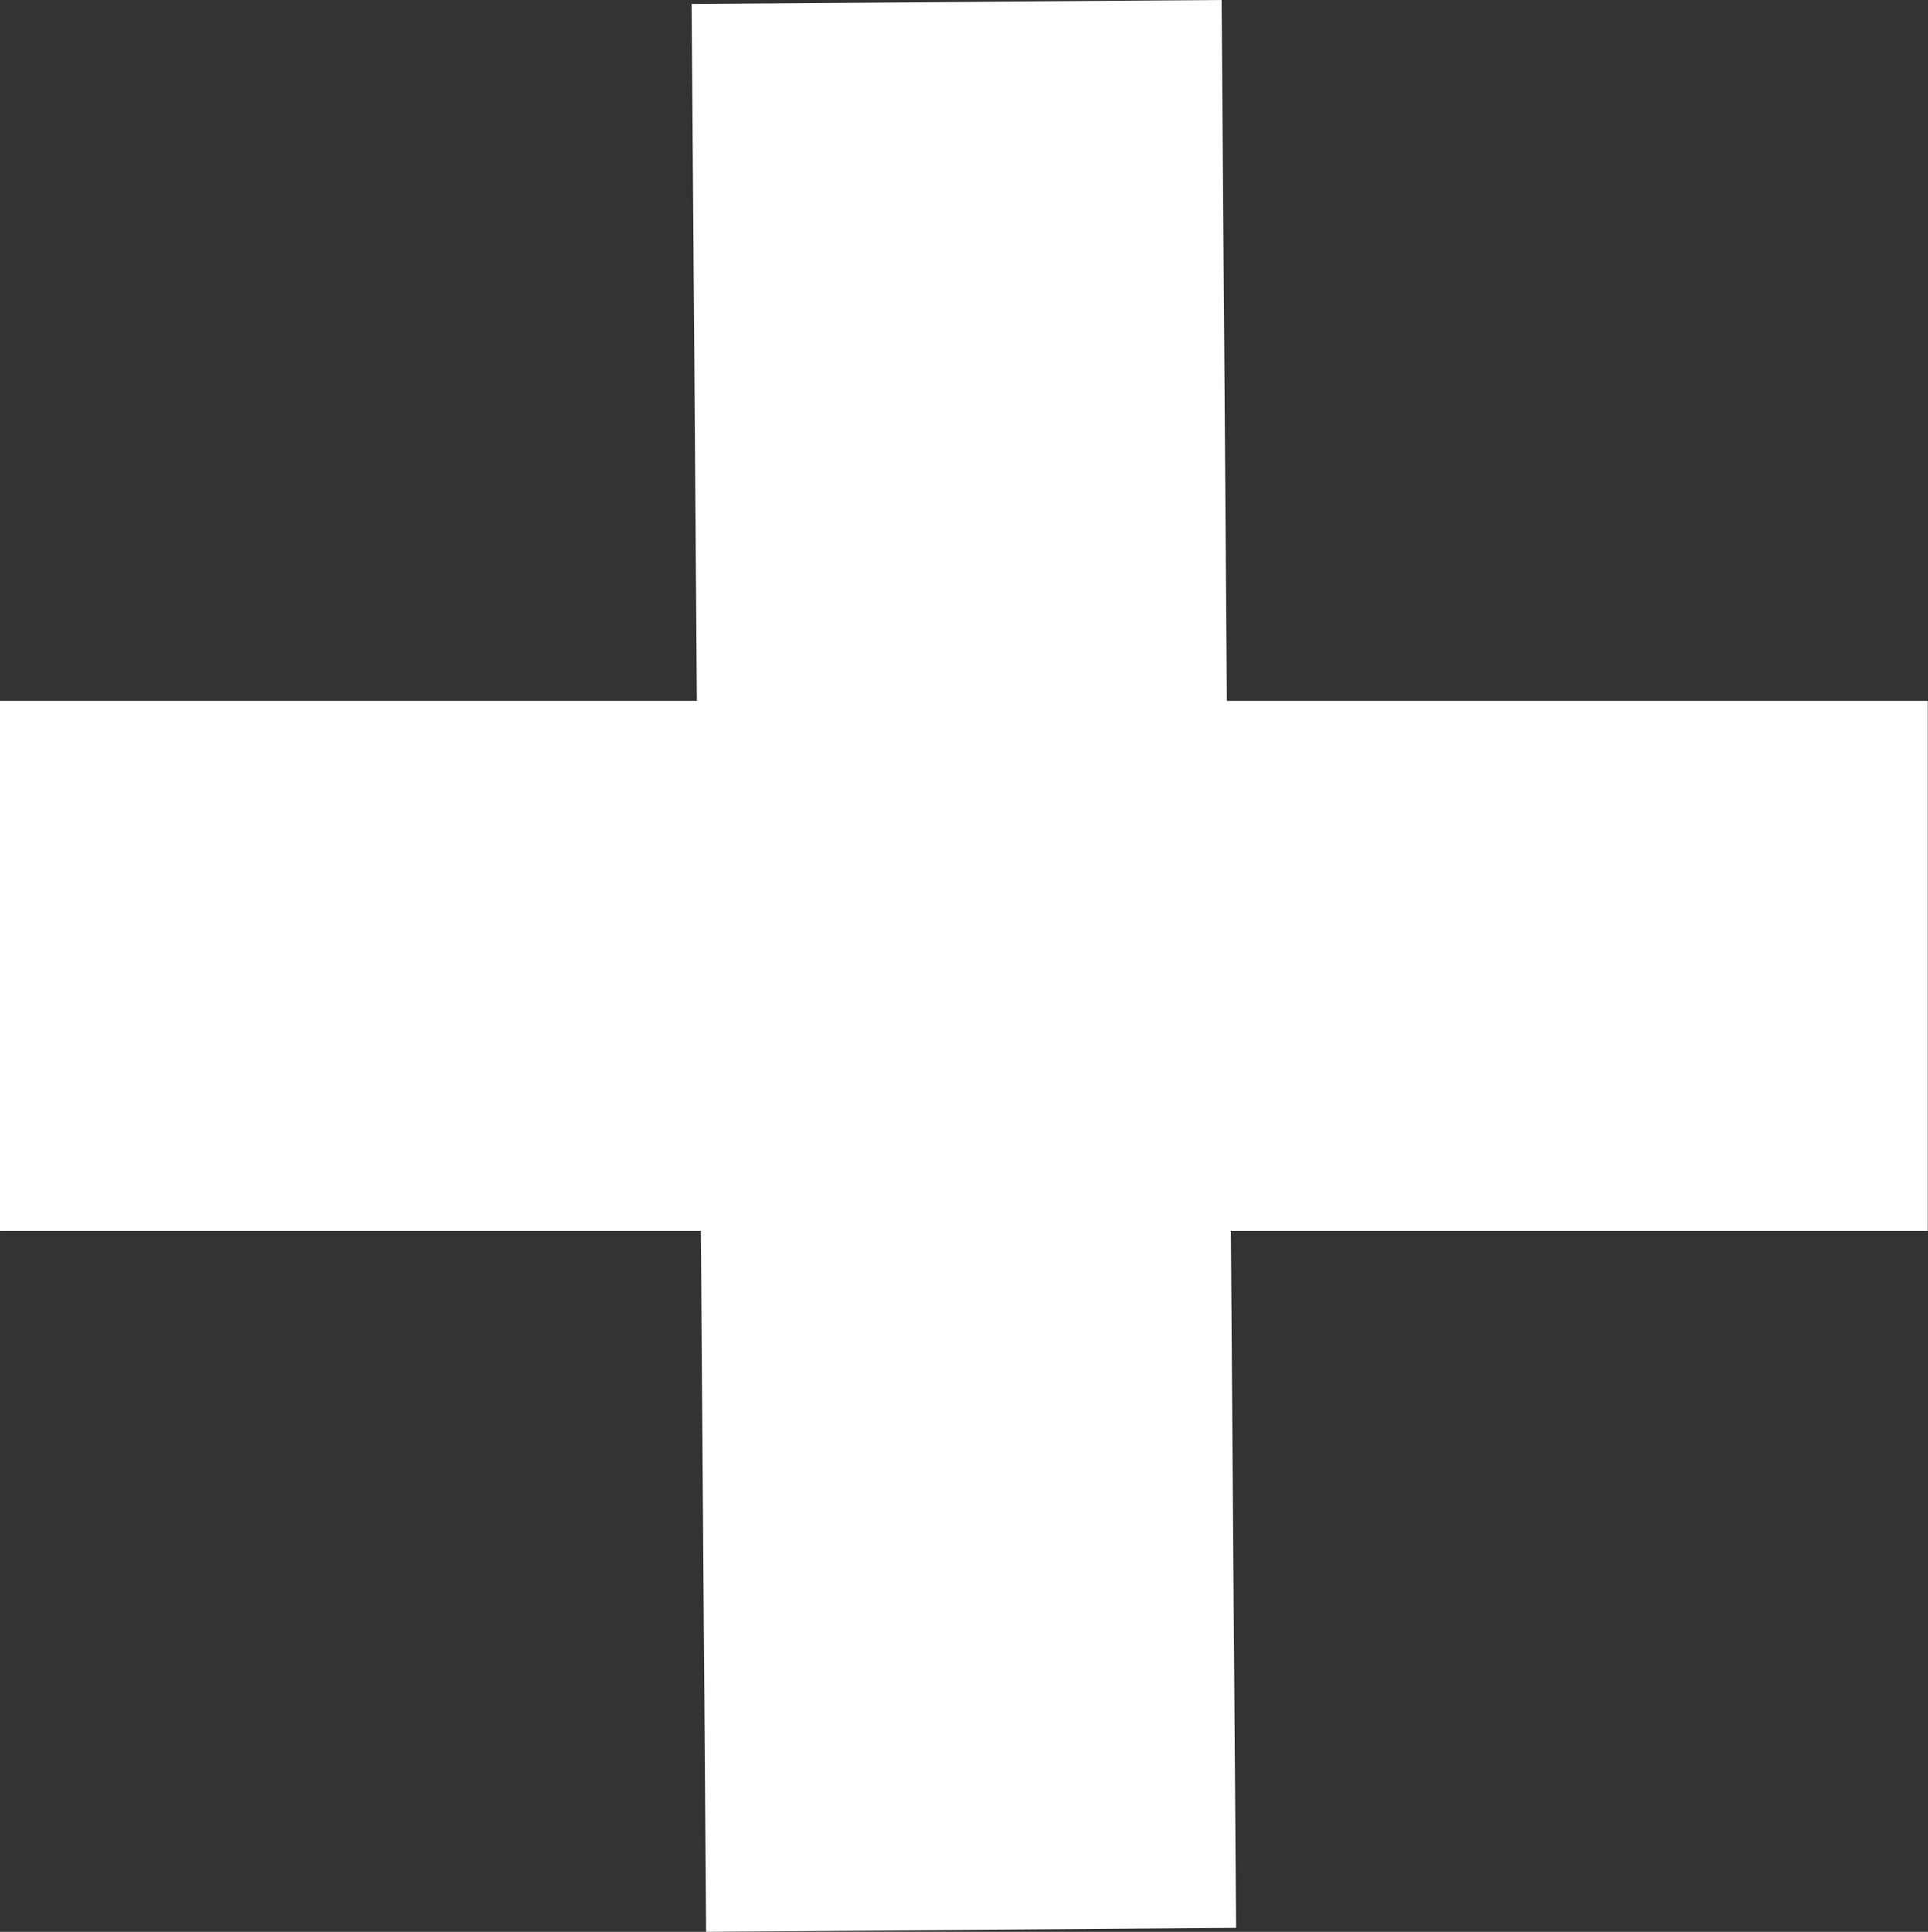
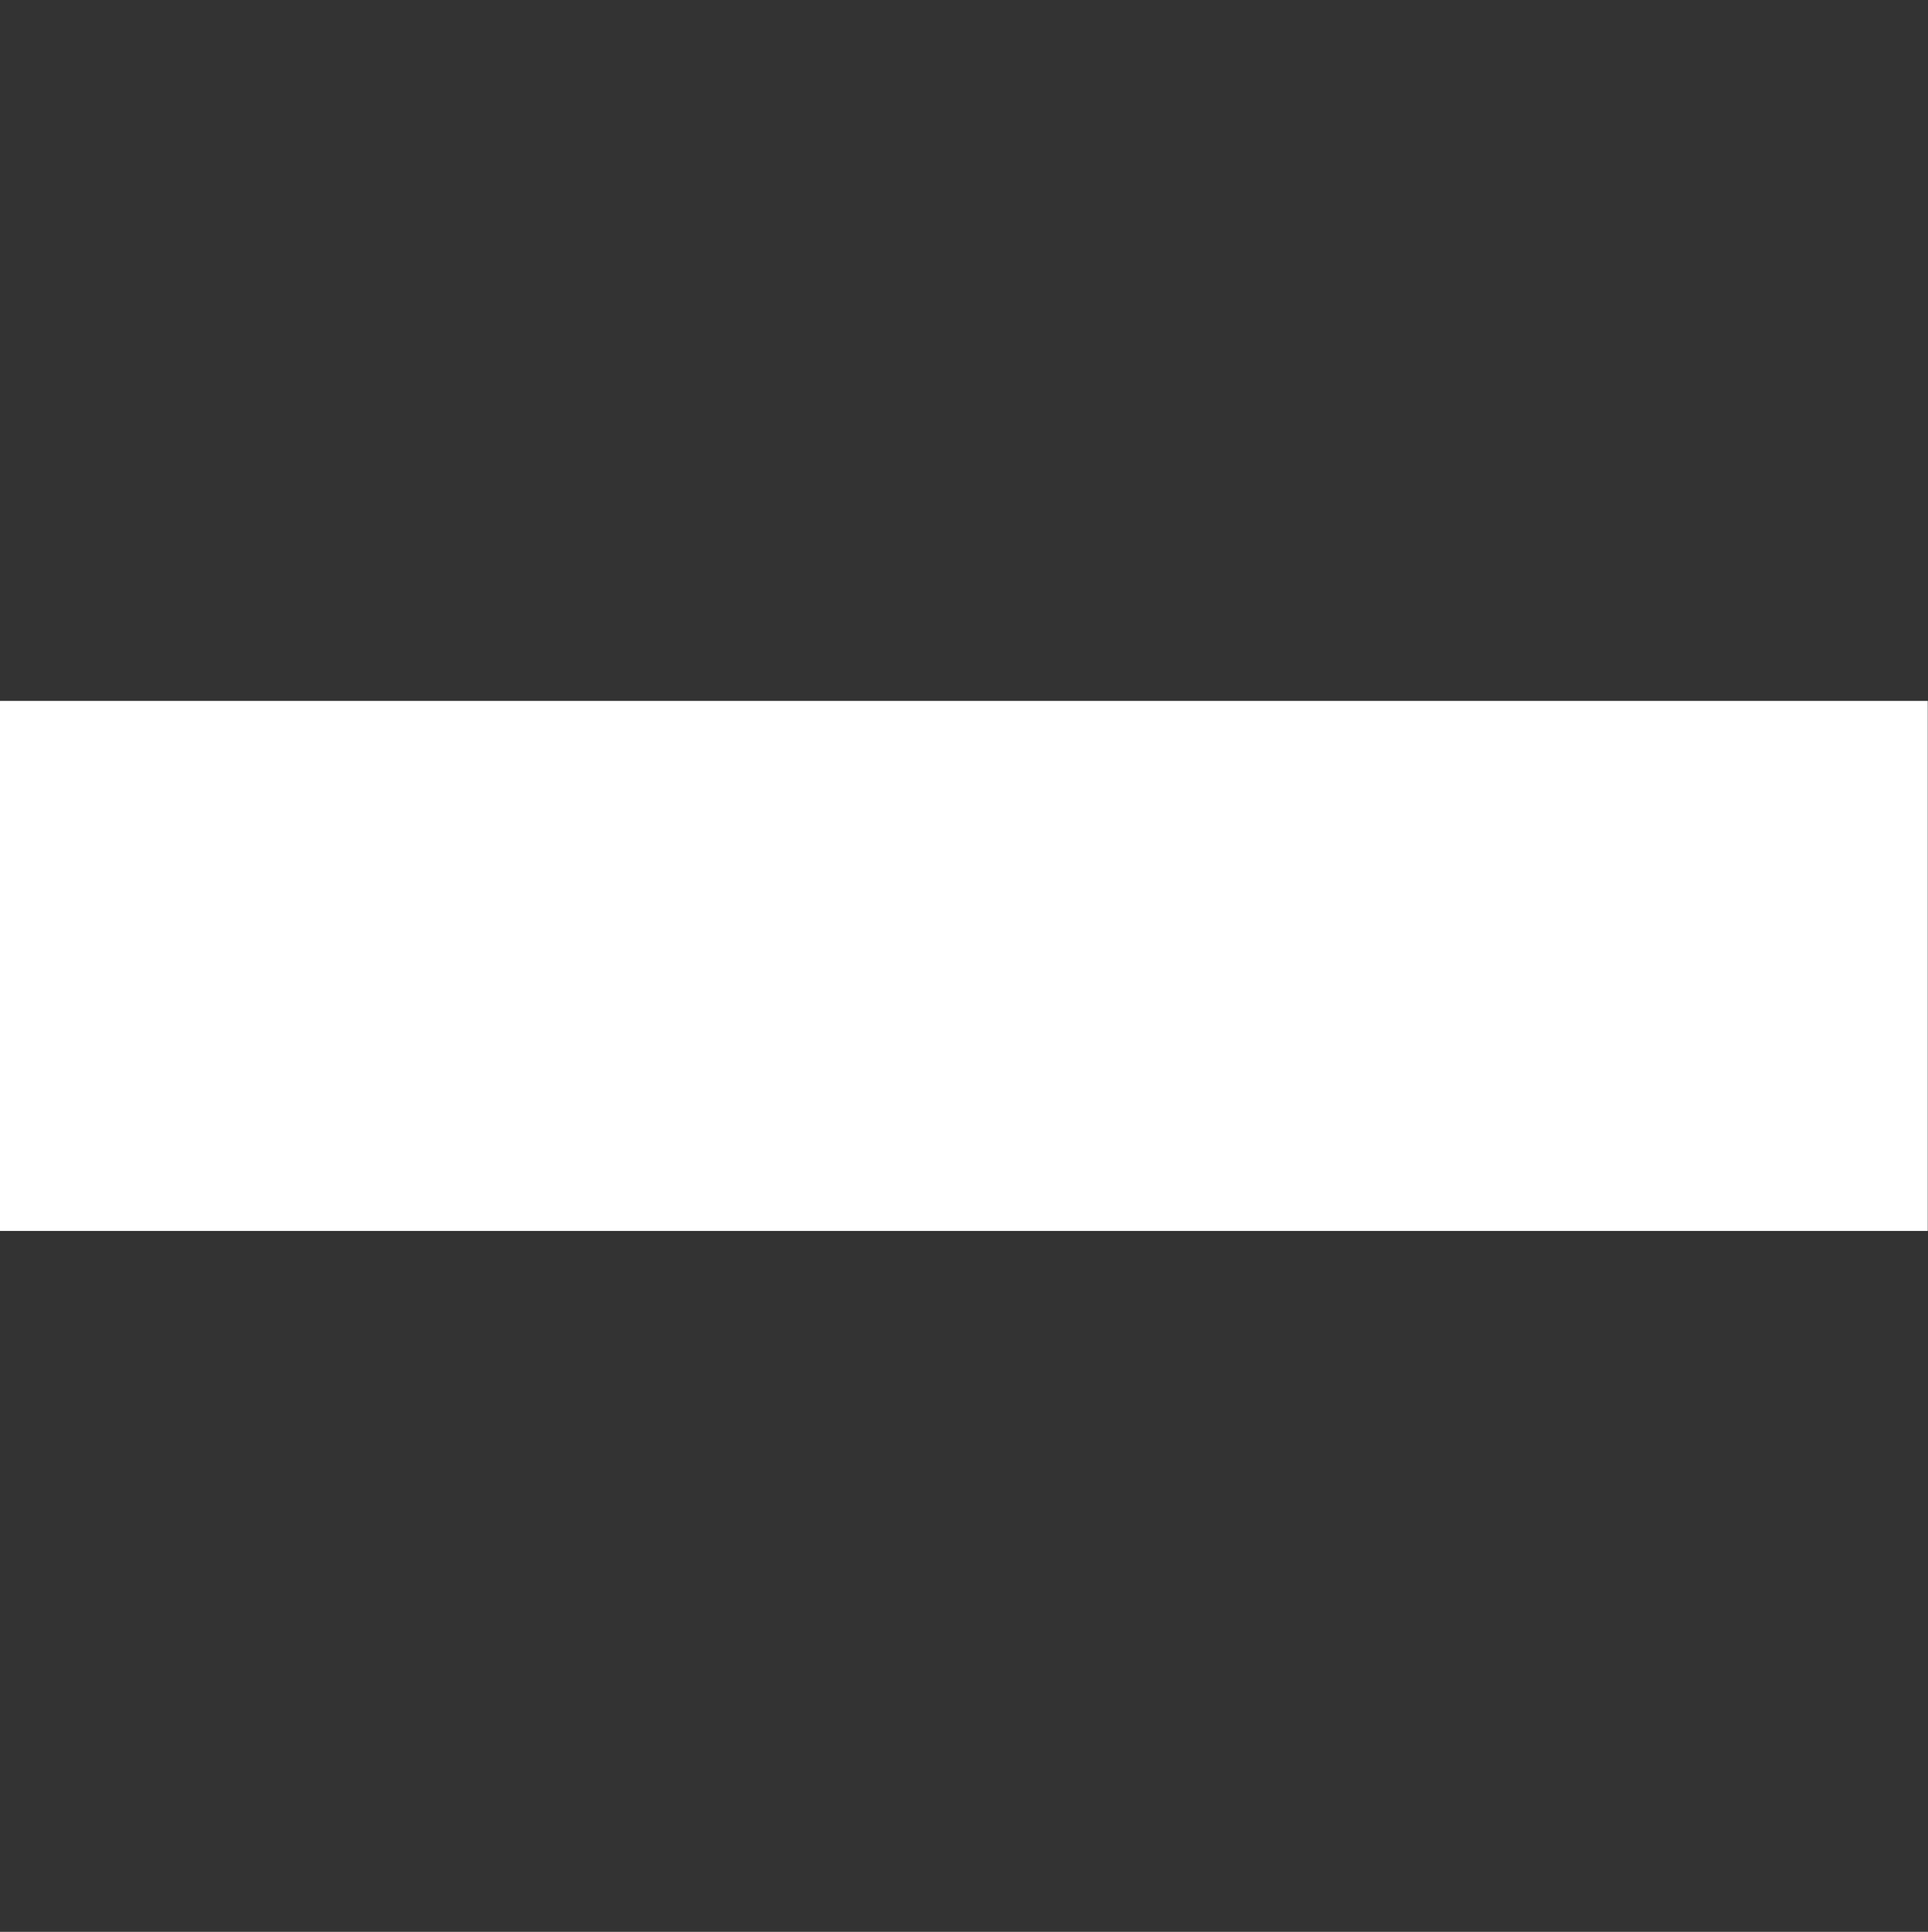
<svg xmlns="http://www.w3.org/2000/svg" width="518" height="519" viewBox="0 0 518 519" fill="none">
  <rect x="0" y="0" width="518" height="519" fill="#333333" stroke="none" />
-   <rect x="328.215" width="517.933" height="142.391" transform="rotate(89.57 328.215 0)" fill="white" />
  <rect x="517.934" y="330.69" width="517.933" height="142.391" transform="rotate(-180 517.934 330.69)" fill="white" />
</svg>